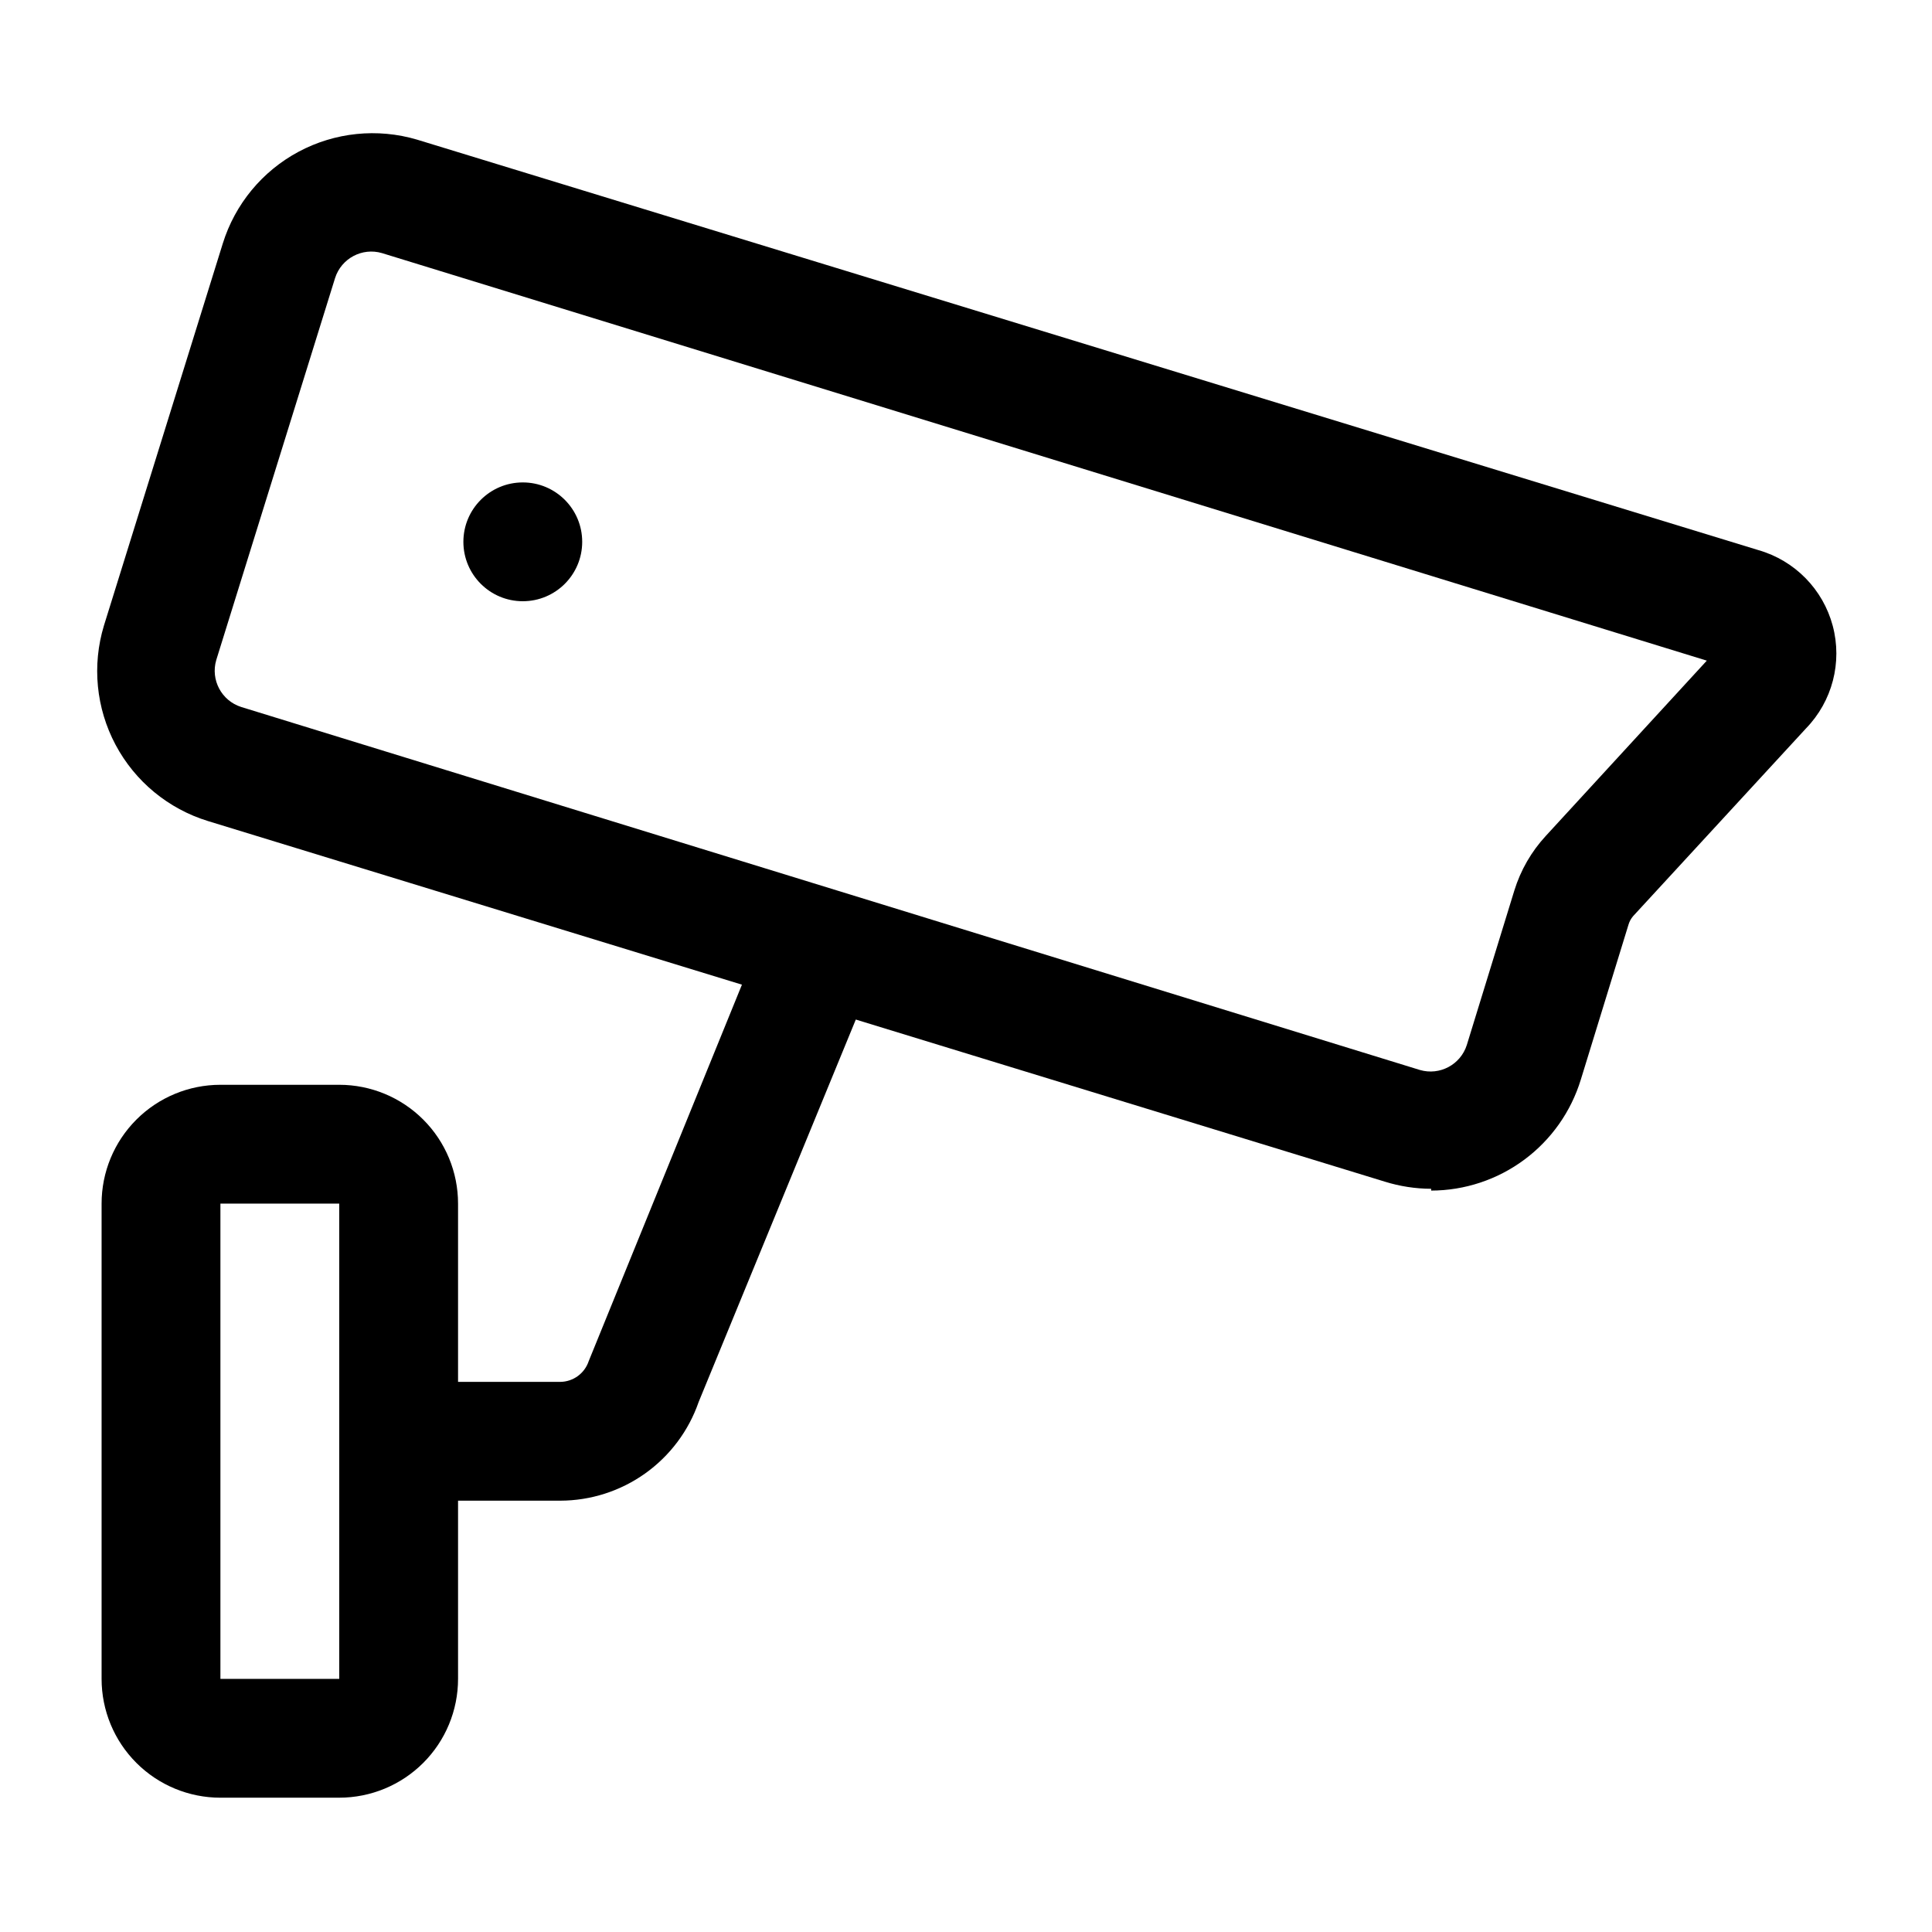
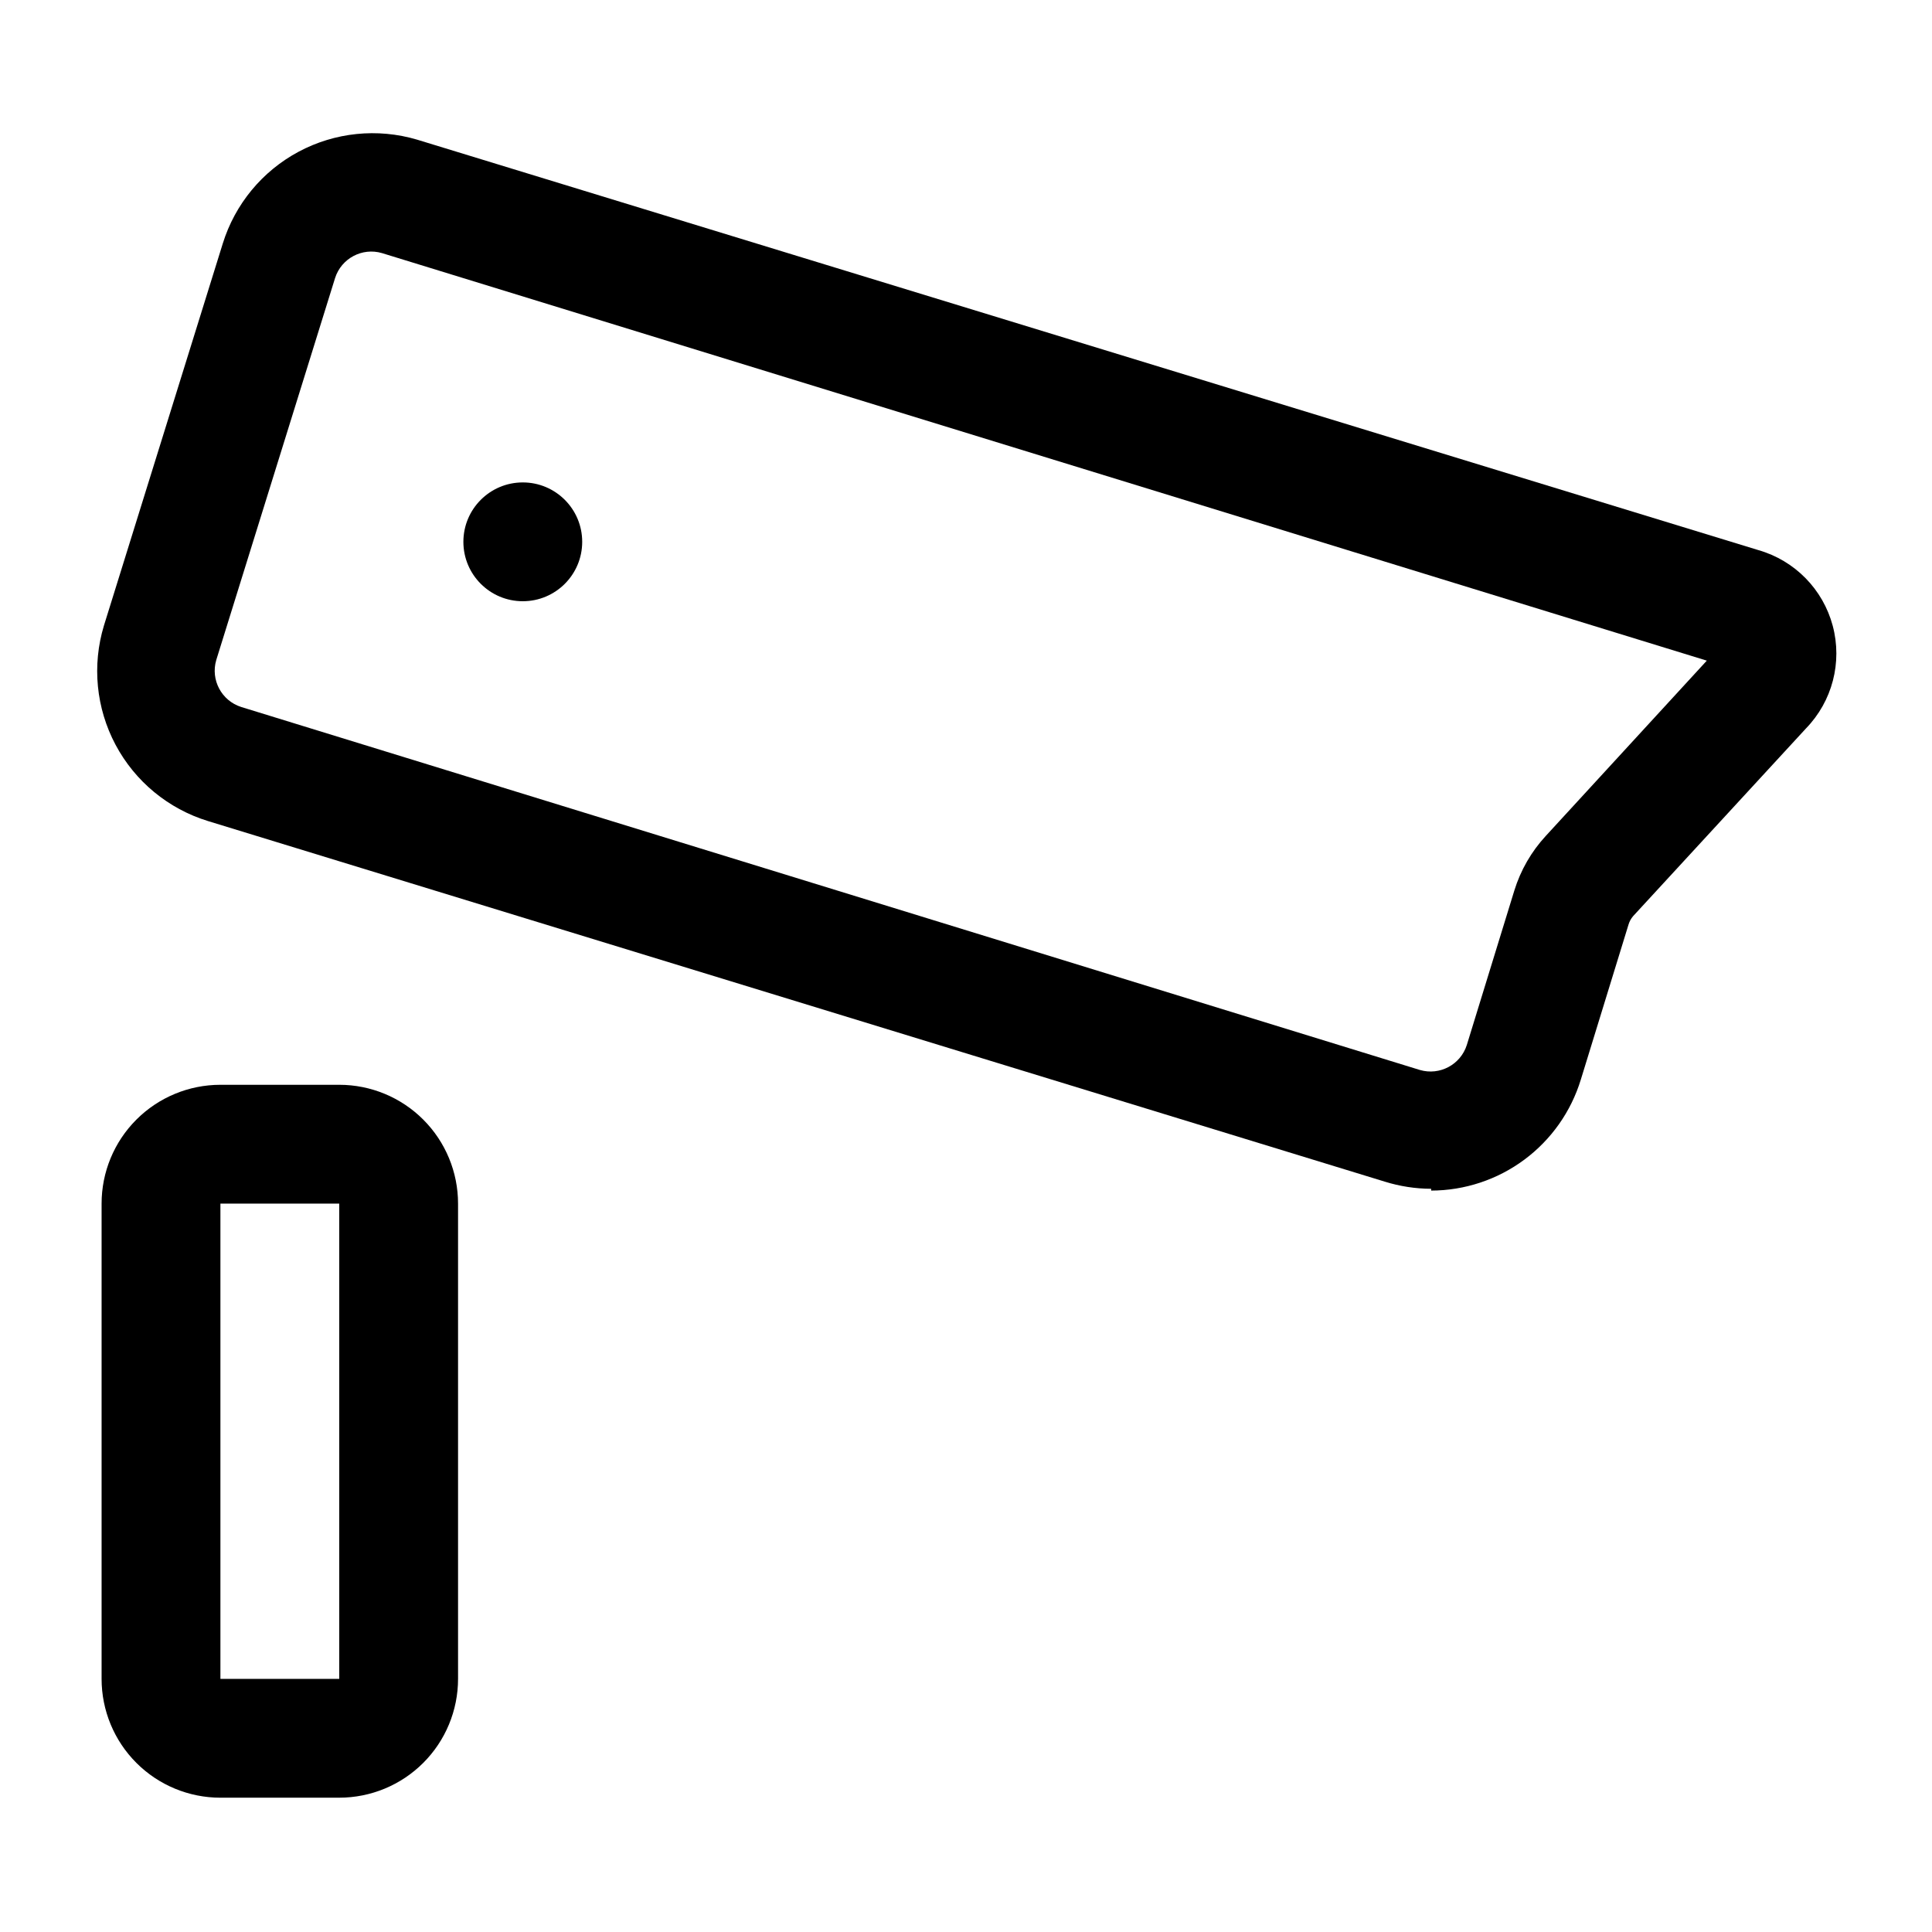
<svg xmlns="http://www.w3.org/2000/svg" fill="#000000" width="800px" height="800px" version="1.1" viewBox="144 144 512 512">
  <g>
    <path d="m523.27 459.04c-4.164-0.012-8.305-0.652-12.281-1.891l-311.89-95.566c-10.512-3.231-19.312-10.5-24.477-20.207-5.164-9.707-6.269-21.066-3.078-31.59l31.488-101.23c3.238-10.438 10.453-19.184 20.09-24.34 9.637-5.156 20.914-6.309 31.395-3.211l355.5 108.79c9.625 2.762 17.094 10.375 19.676 20.051 2.578 9.676-0.109 19.996-7.078 27.184l-45.816 49.75c-0.59 0.684-1.02 1.492-1.262 2.363l-12.594 40.934c-2.594 8.504-7.848 15.957-14.988 21.254-7.141 5.301-15.793 8.168-24.688 8.188zm-2.992-31.488c5.254 1.543 10.777-1.395 12.441-6.613l12.594-40.934c1.664-5.391 4.516-10.34 8.344-14.484l42.668-46.445-351.09-108c-5.254-1.543-10.777 1.395-12.438 6.613l-31.488 101.23c-1.543 5.254 1.395 10.777 6.613 12.438z" />
    <path d="m233.9 620.41h-31.488c-8.352 0-16.359-3.316-22.266-9.223-5.906-5.902-9.223-13.914-9.223-22.266v-125.95c0-8.352 3.316-16.363 9.223-22.266 5.906-5.906 13.914-9.223 22.266-9.223h31.488c8.352 0 16.359 3.316 22.266 9.223 5.906 5.902 9.223 13.914 9.223 22.266v125.95-0.004c0 8.352-3.316 16.363-9.223 22.266-5.906 5.906-13.914 9.223-22.266 9.223zm-31.488-157.44v125.95h31.488v-125.95z" />
-     <path d="m292.46 541.7h-42.82v-31.488h42.82c3.441-0.027 6.481-2.246 7.559-5.512l47.23-116.04 29.125 11.965-47.23 114.93v0.004c-2.644 7.625-7.598 14.238-14.172 18.922-6.57 4.68-14.438 7.203-22.512 7.215z" />
    <path d="m298.29 287.59c0 8.695-7.051 15.742-15.746 15.742s-15.742-7.047-15.742-15.742c0-8.695 7.047-15.742 15.742-15.742s15.746 7.047 15.746 15.742" />
  </g>
</svg>